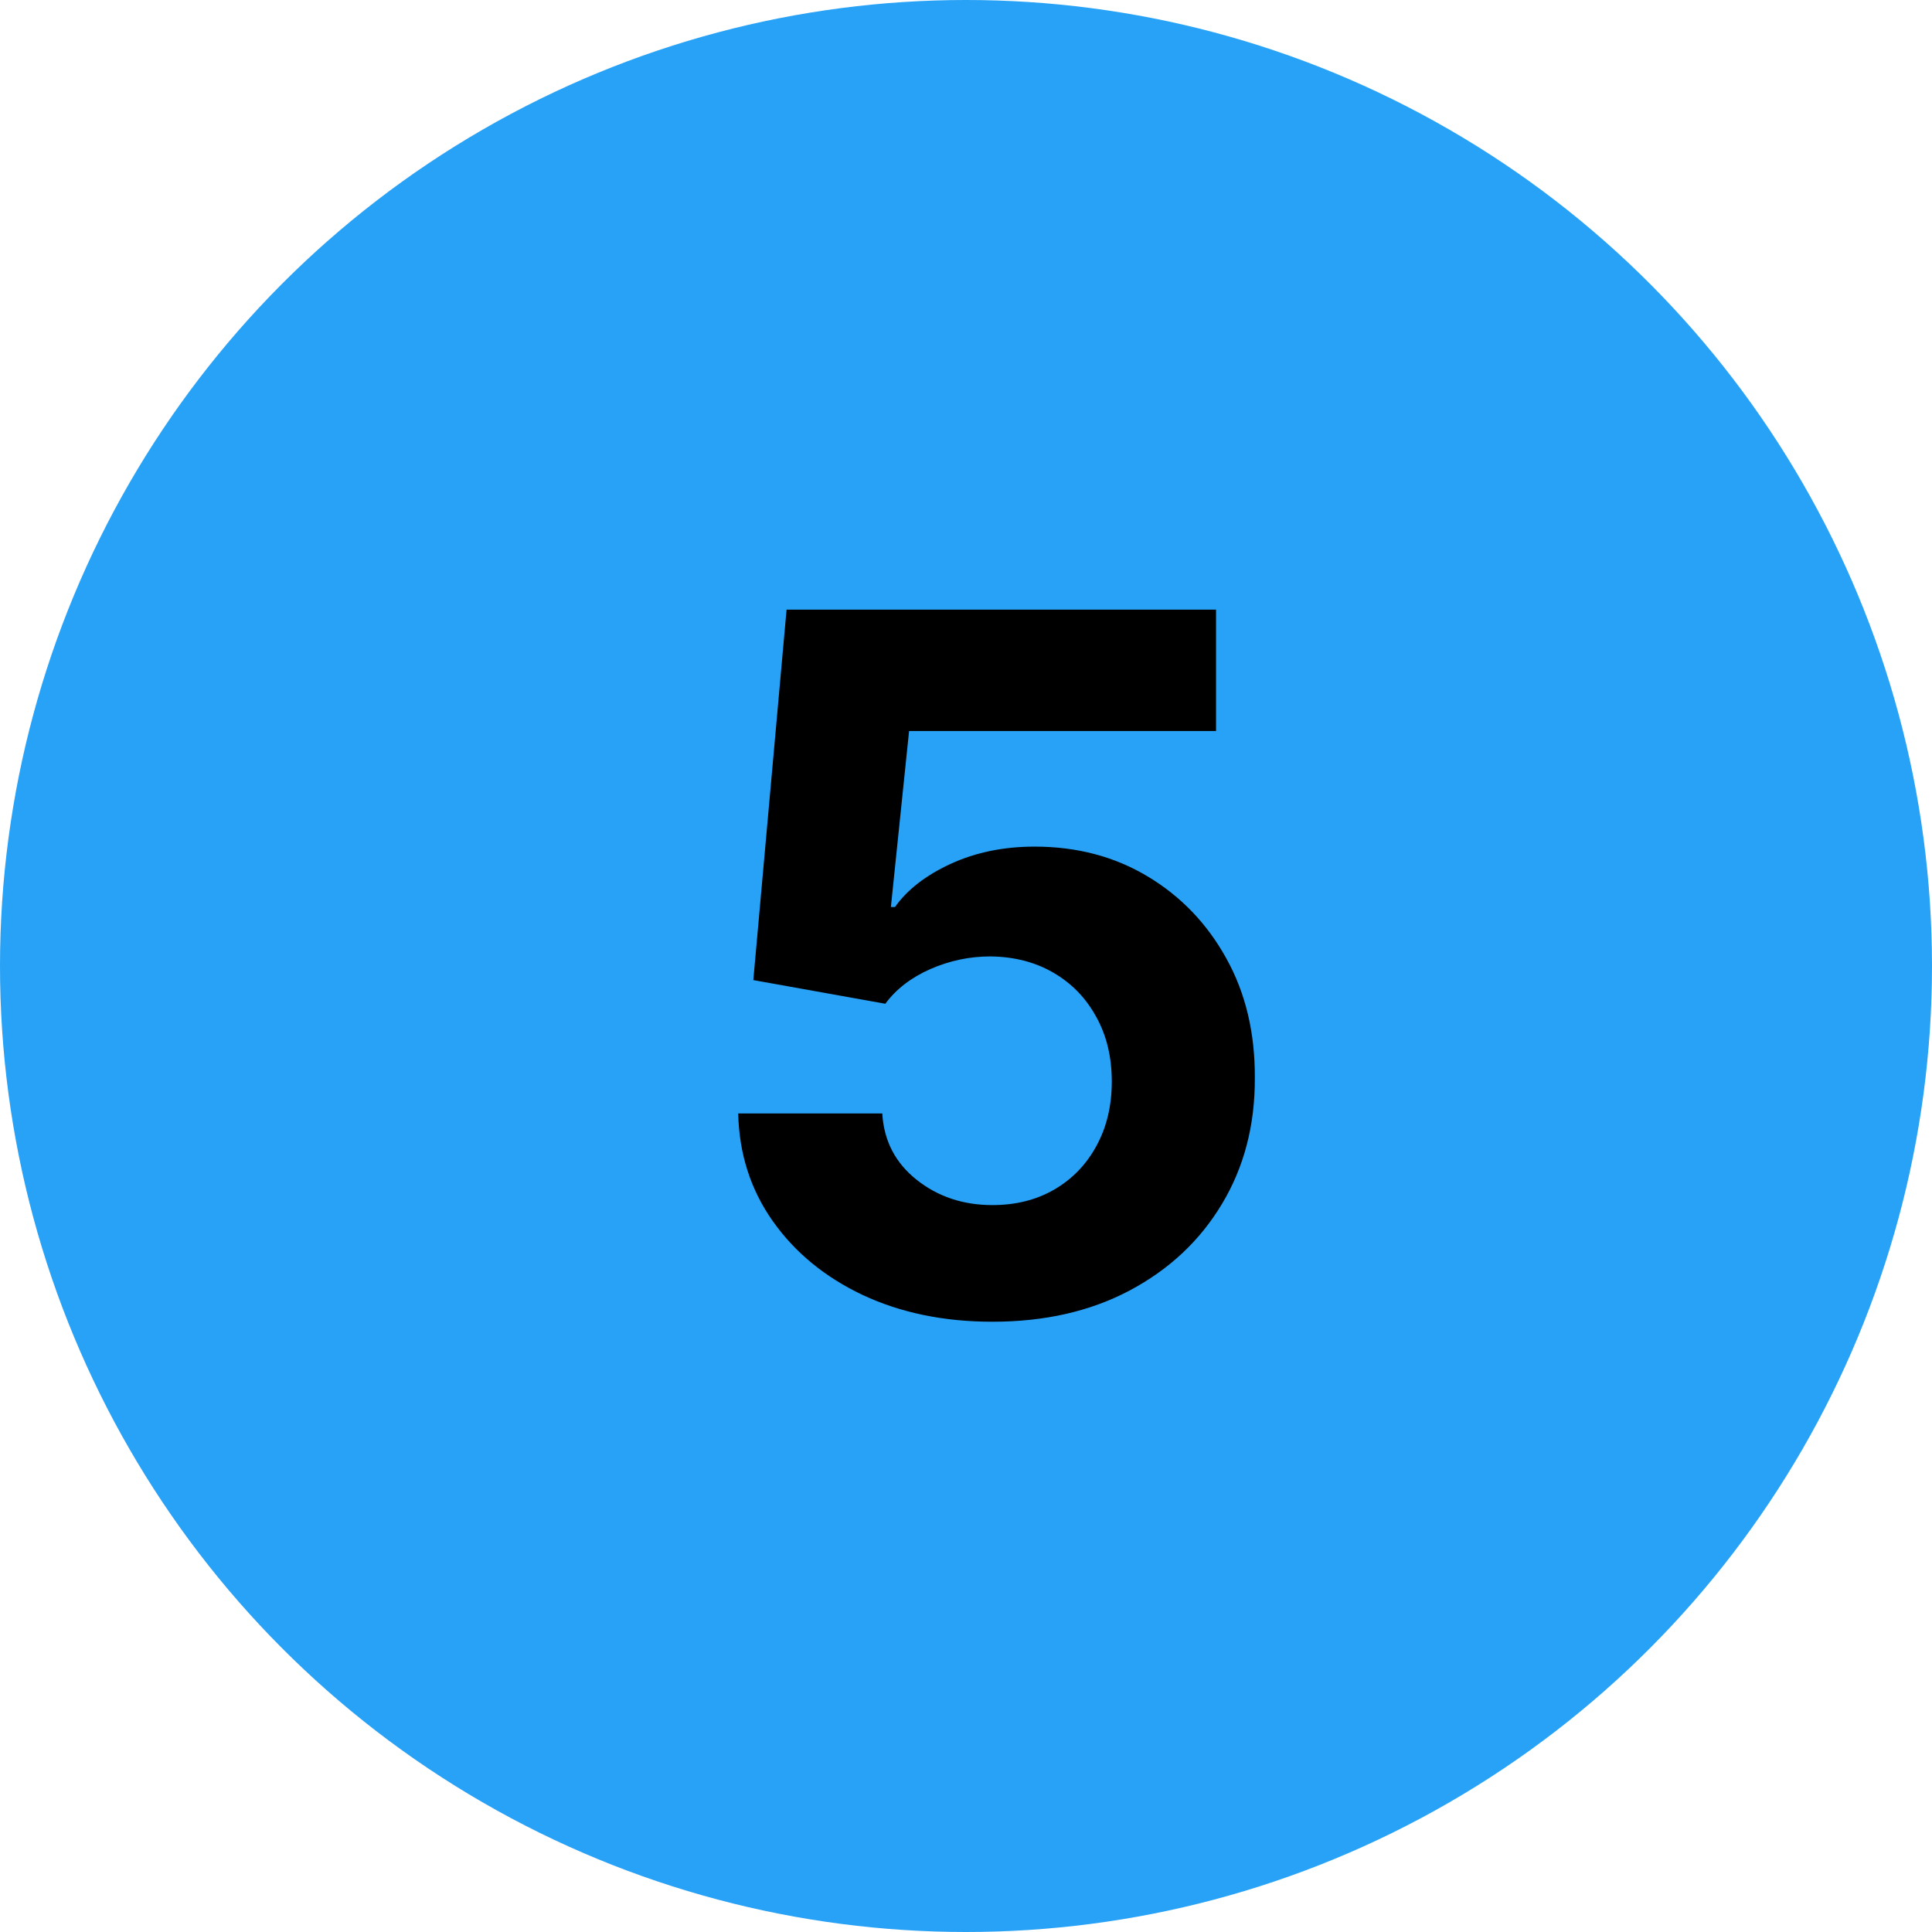
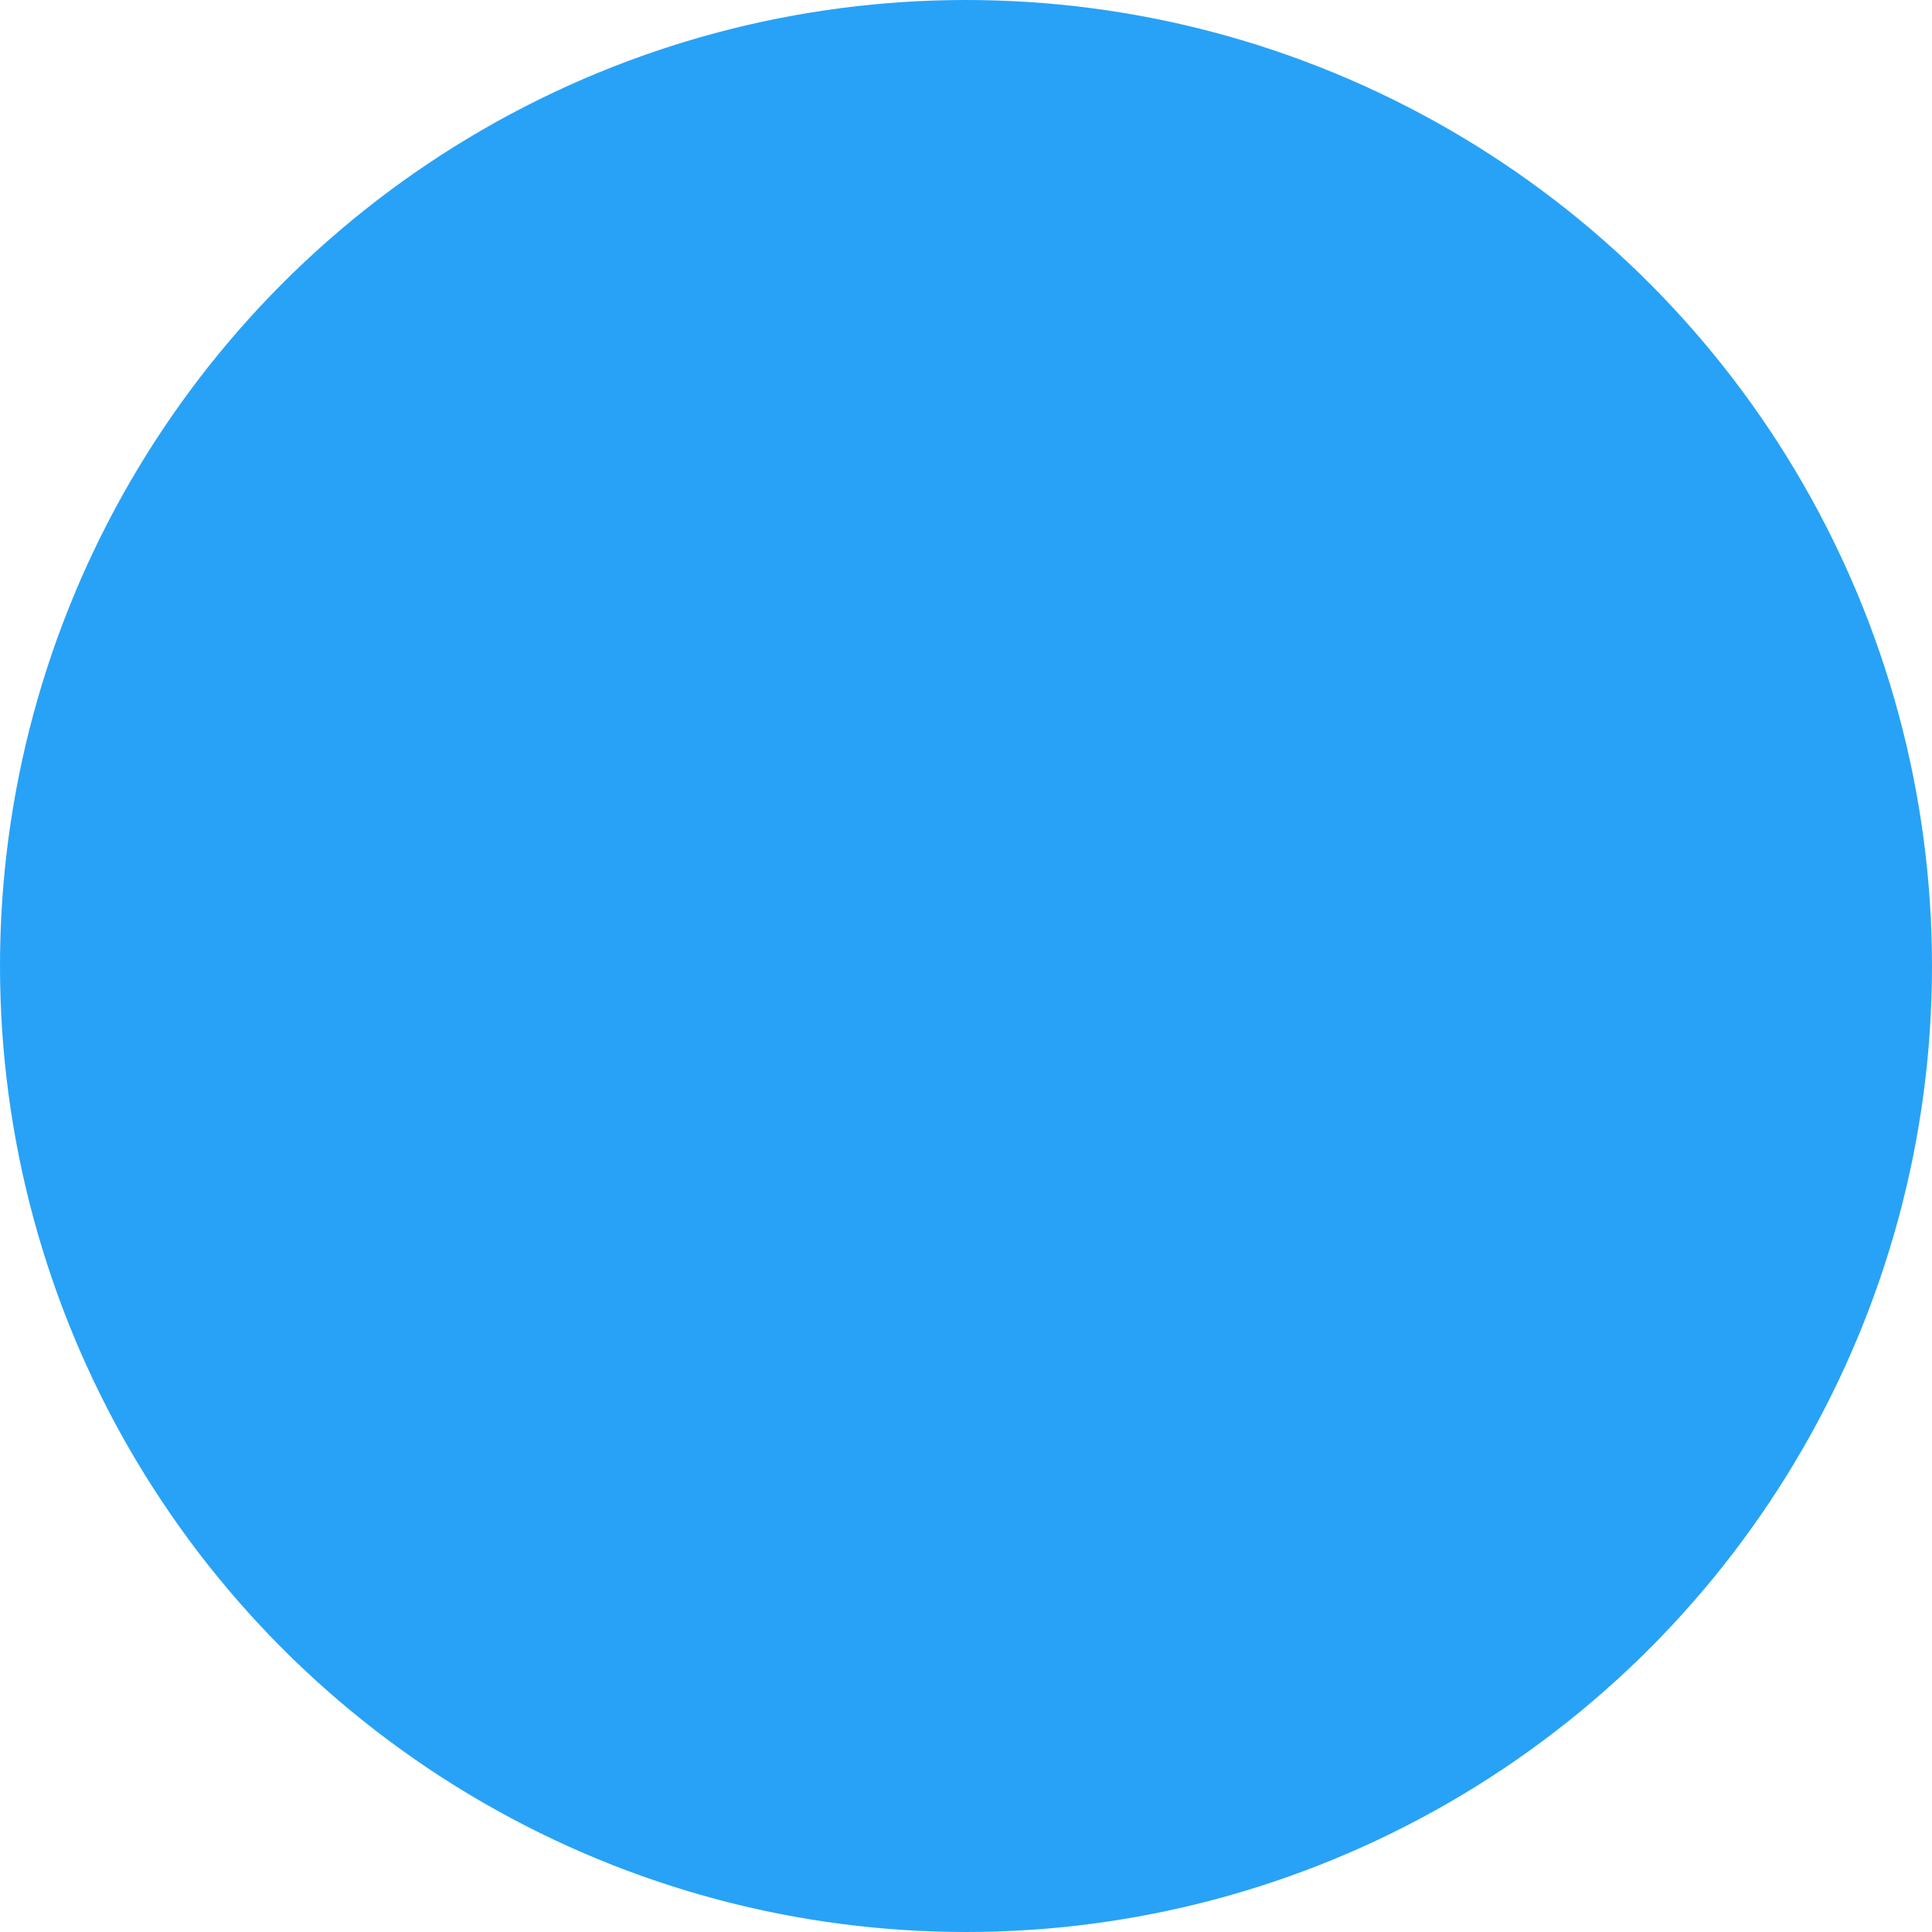
<svg xmlns="http://www.w3.org/2000/svg" width="24" height="24" viewBox="0 0 24 24" fill="none">
  <circle cx="12" cy="12" r="12" fill="#28A2F6" />
-   <path d="M12.328 16.419C11.726 16.419 11.189 16.308 10.717 16.087C10.248 15.865 9.876 15.56 9.601 15.171C9.325 14.781 9.182 14.335 9.17 13.832H10.96C10.98 14.171 11.122 14.445 11.386 14.655C11.65 14.865 11.964 14.97 12.328 14.97C12.618 14.97 12.873 14.906 13.095 14.778C13.319 14.648 13.494 14.467 13.619 14.237C13.747 14.004 13.811 13.737 13.811 13.436C13.811 13.129 13.746 12.86 13.615 12.627C13.487 12.394 13.309 12.212 13.082 12.081C12.855 11.95 12.595 11.884 12.302 11.881C12.047 11.881 11.798 11.933 11.557 12.038C11.318 12.144 11.132 12.287 10.998 12.469L9.358 12.175L9.771 7.573H15.106V9.081H11.293L11.067 11.267H11.118C11.271 11.051 11.503 10.872 11.812 10.73C12.122 10.588 12.469 10.517 12.852 10.517C13.378 10.517 13.847 10.641 14.258 10.888C14.67 11.135 14.996 11.475 15.234 11.906C15.473 12.335 15.591 12.83 15.588 13.389C15.591 13.977 15.454 14.5 15.179 14.957C14.906 15.412 14.524 15.77 14.033 16.031C13.544 16.29 12.976 16.419 12.328 16.419Z" fill="black" />
</svg>